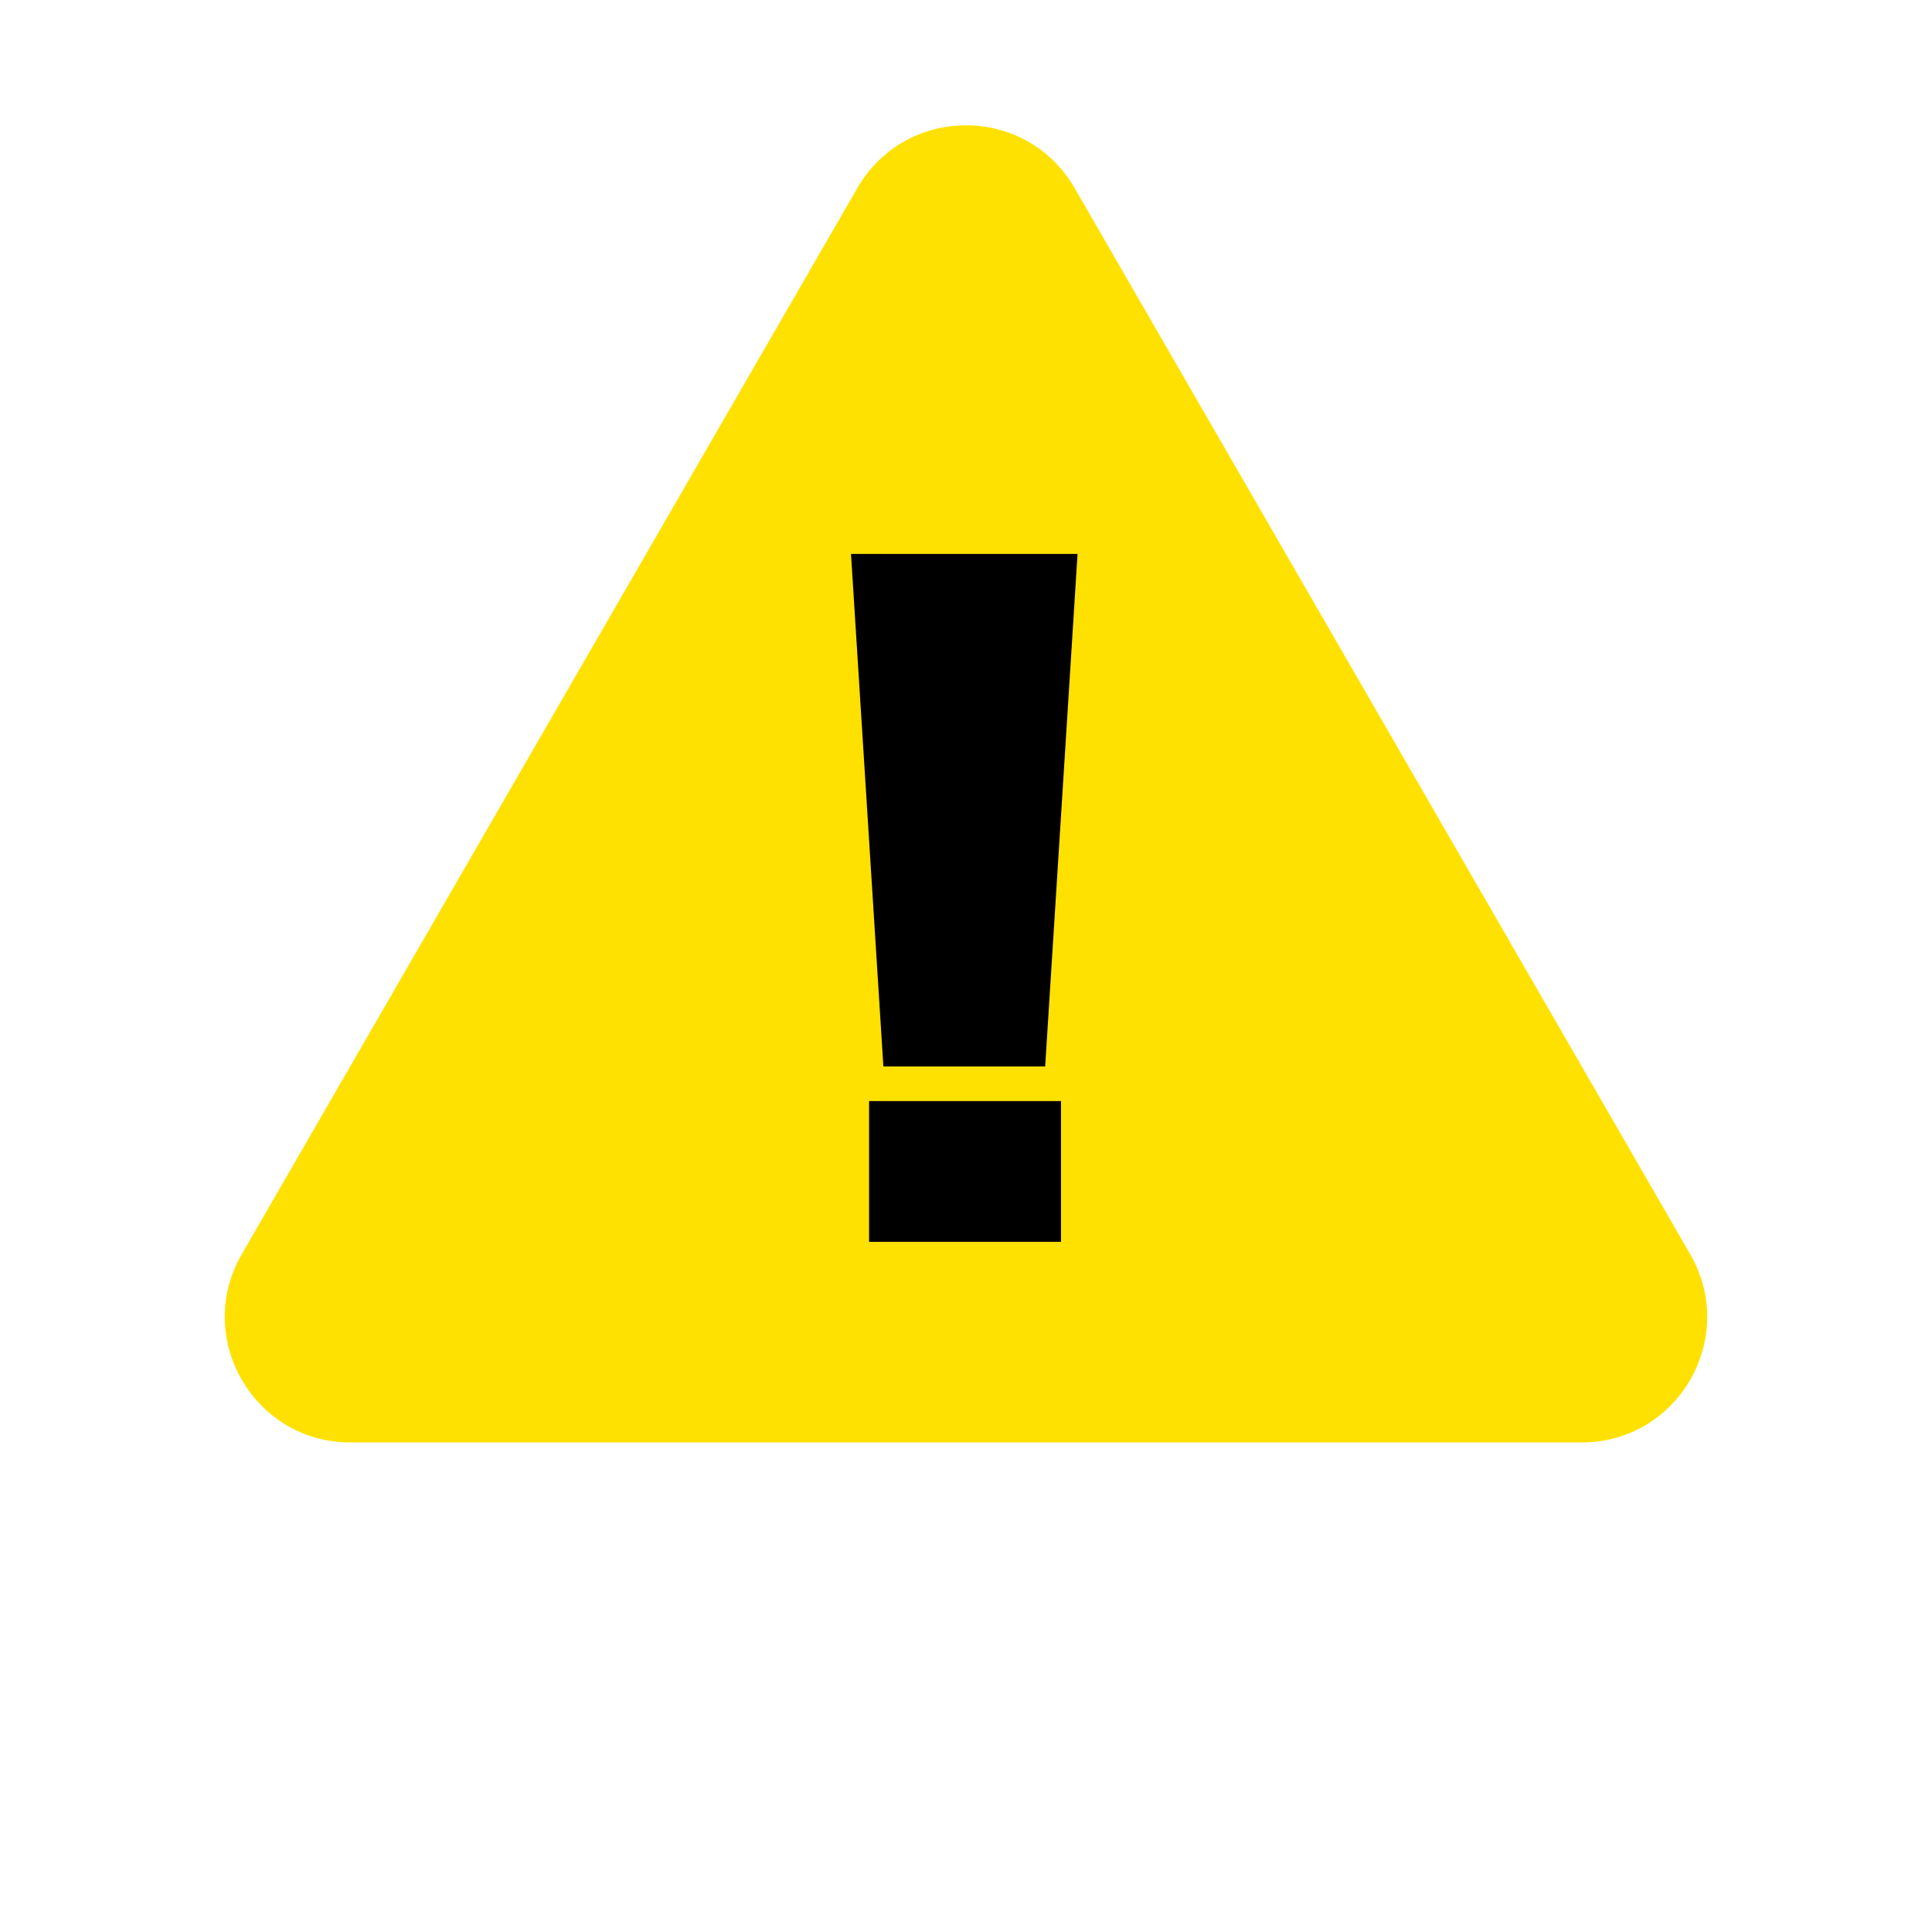
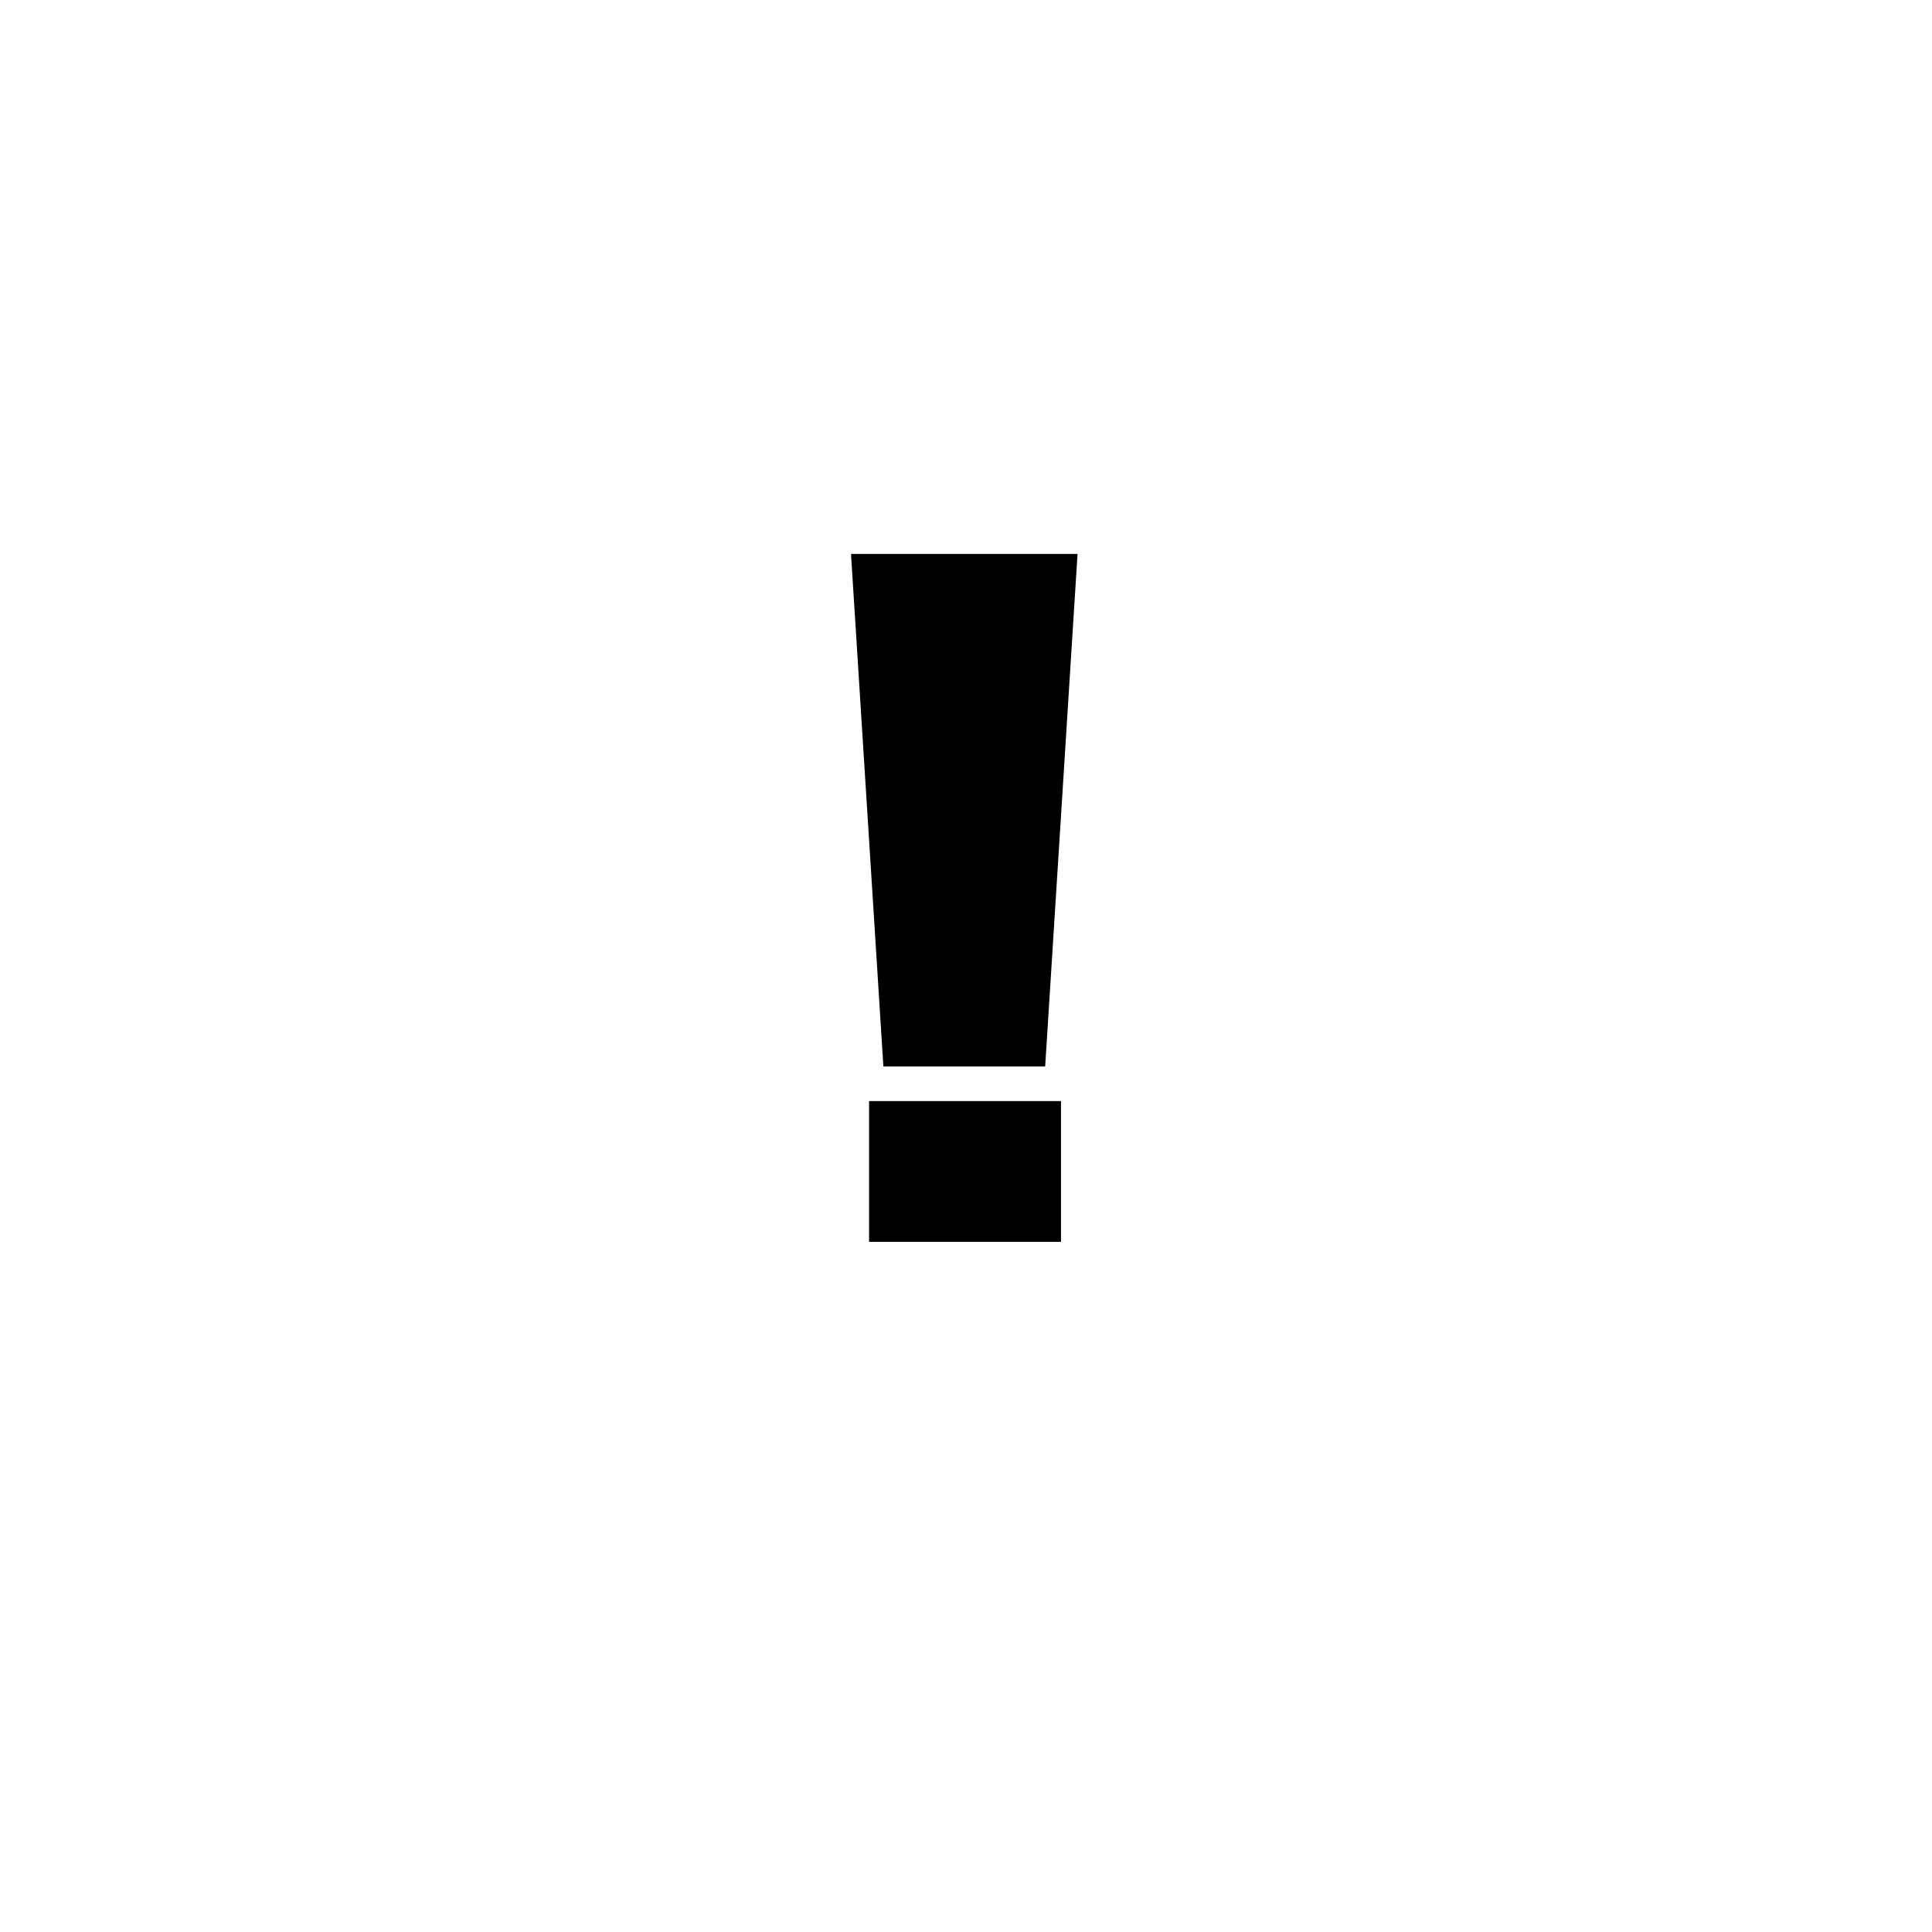
<svg xmlns="http://www.w3.org/2000/svg" width="42" height="42" viewBox="0 0 42 42" fill="none">
-   <path d="M18.638 4.088C19.688 2.27 22.312 2.27 23.361 4.088L36.744 27.267C37.794 29.085 36.482 31.358 34.383 31.358H7.617C5.518 31.358 4.206 29.085 5.255 27.267L18.638 4.088Z" fill="#FFE101" />
  <path d="M19.204 23.184L18.5 12.042H23.425L22.721 23.184H19.204ZM18.893 26.997V23.937H23.065V26.997H18.893Z" fill="black" />
</svg>